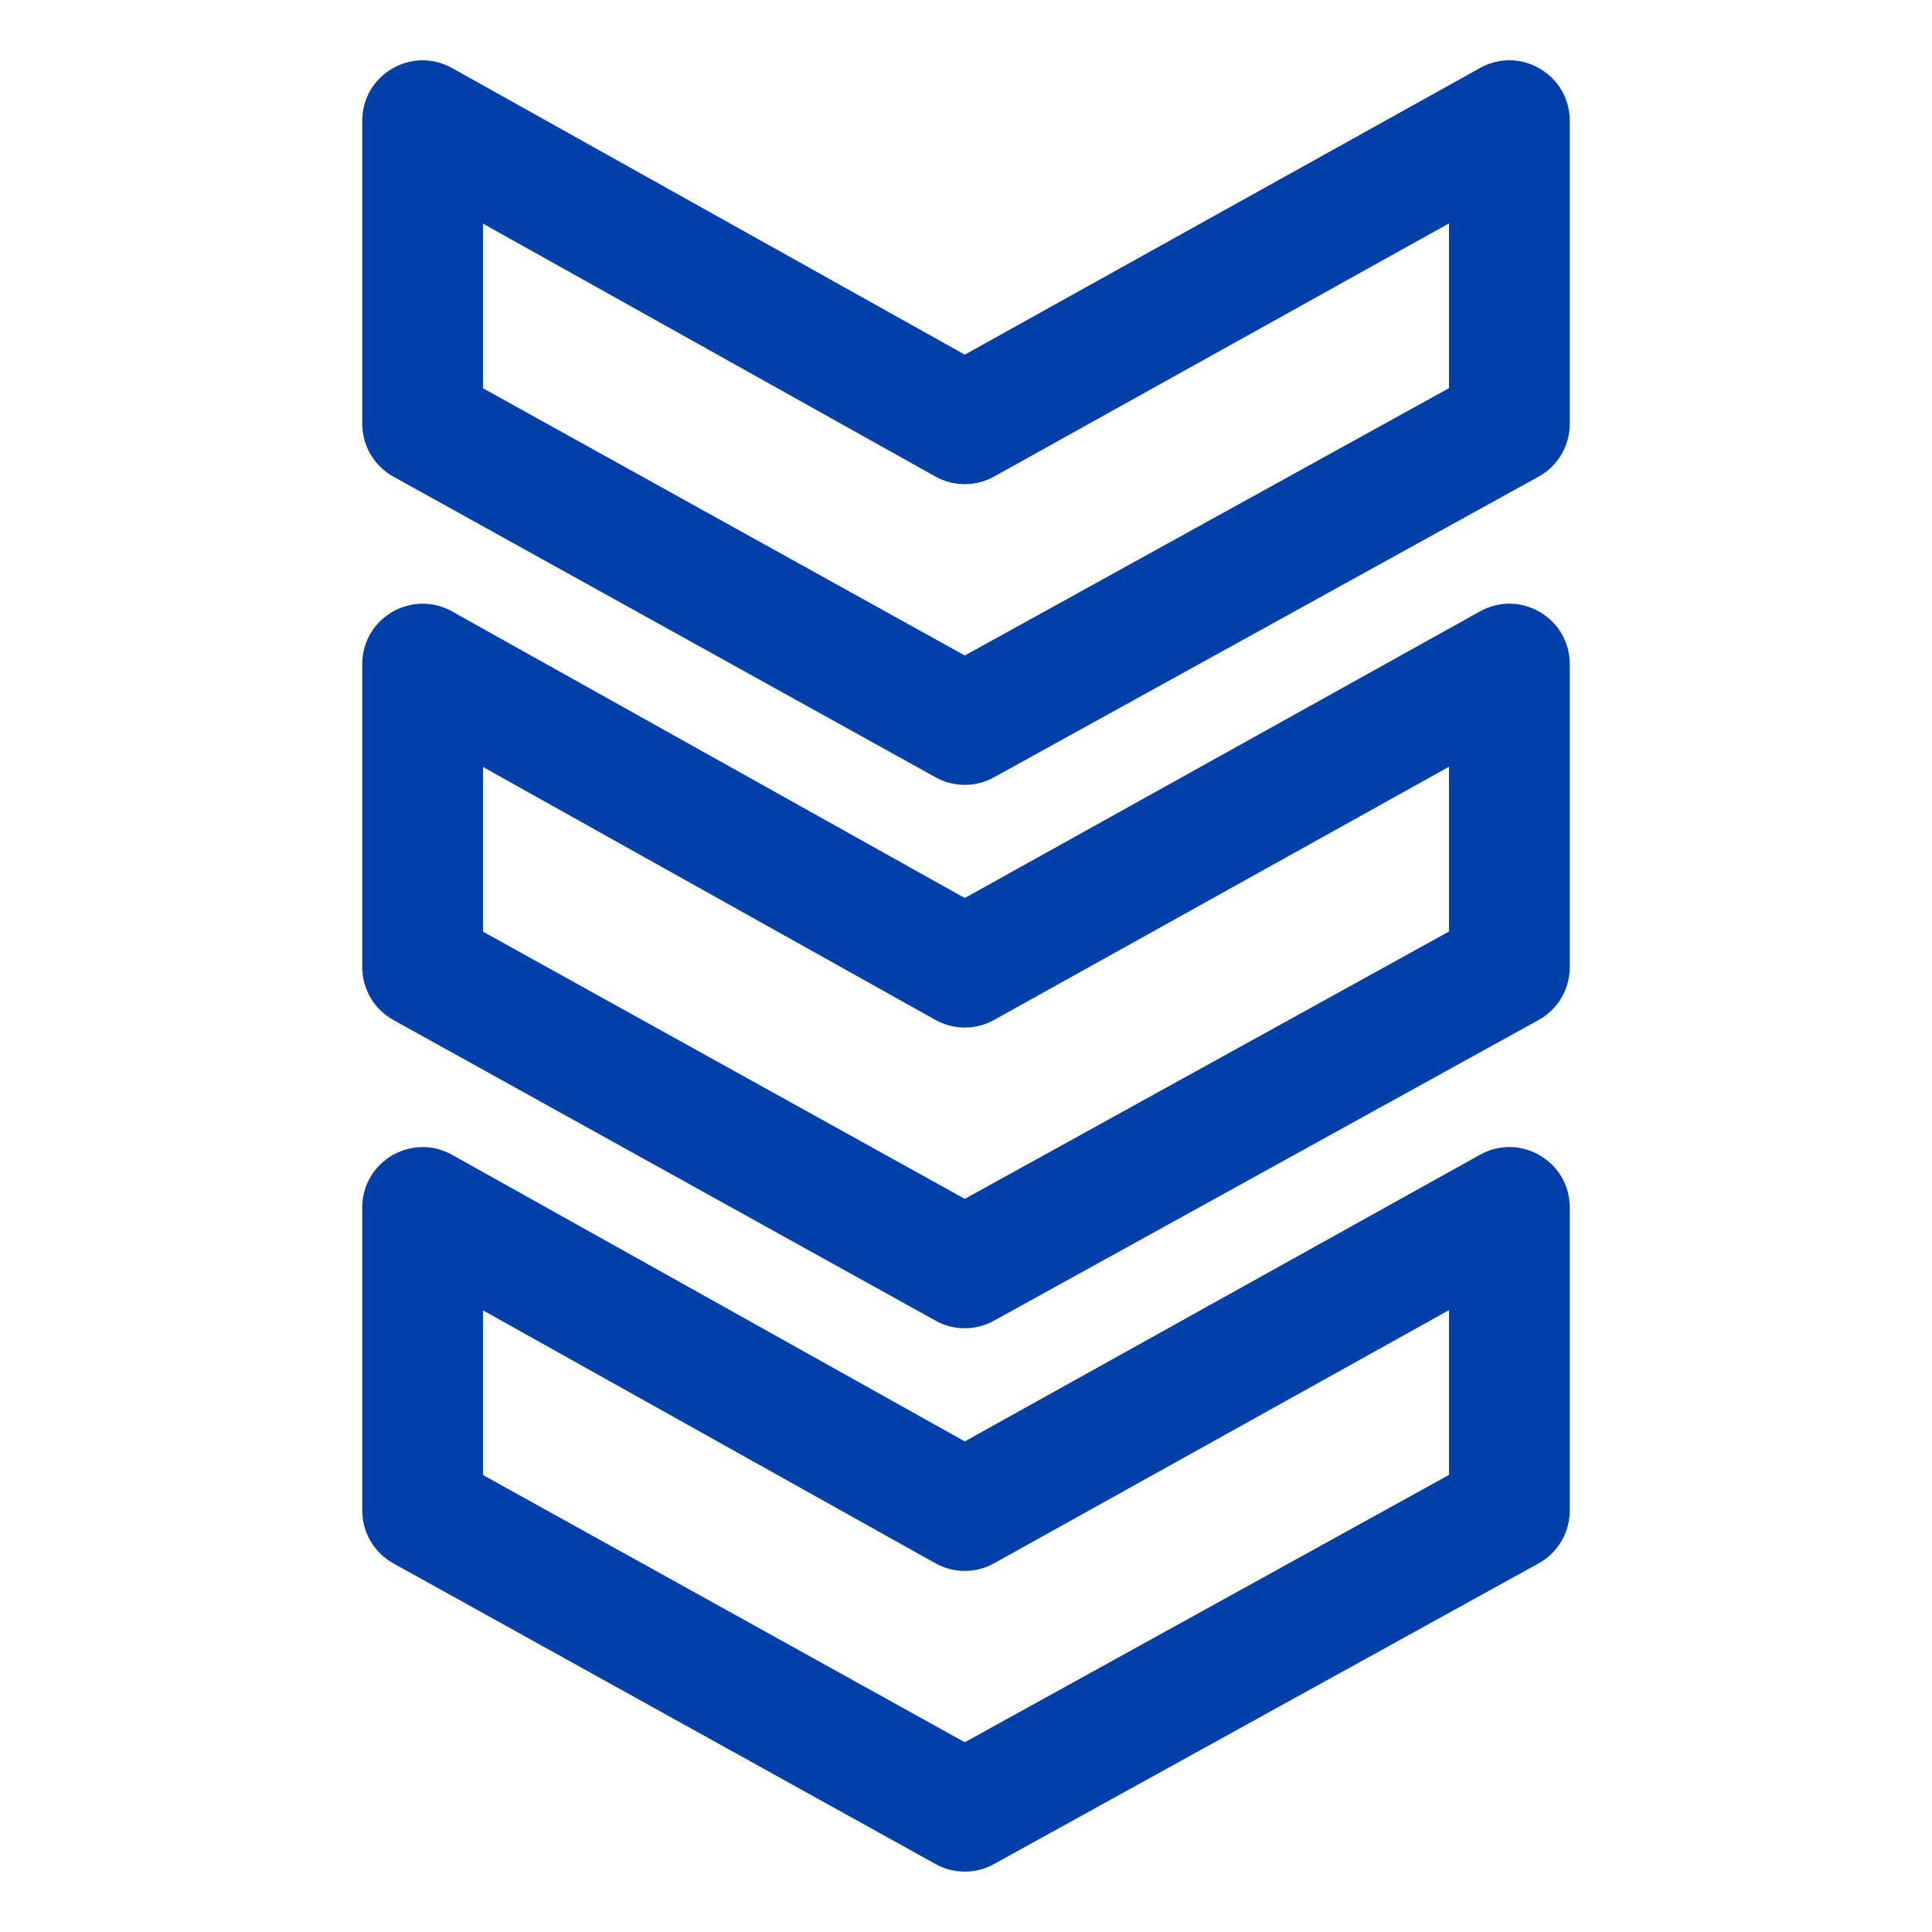
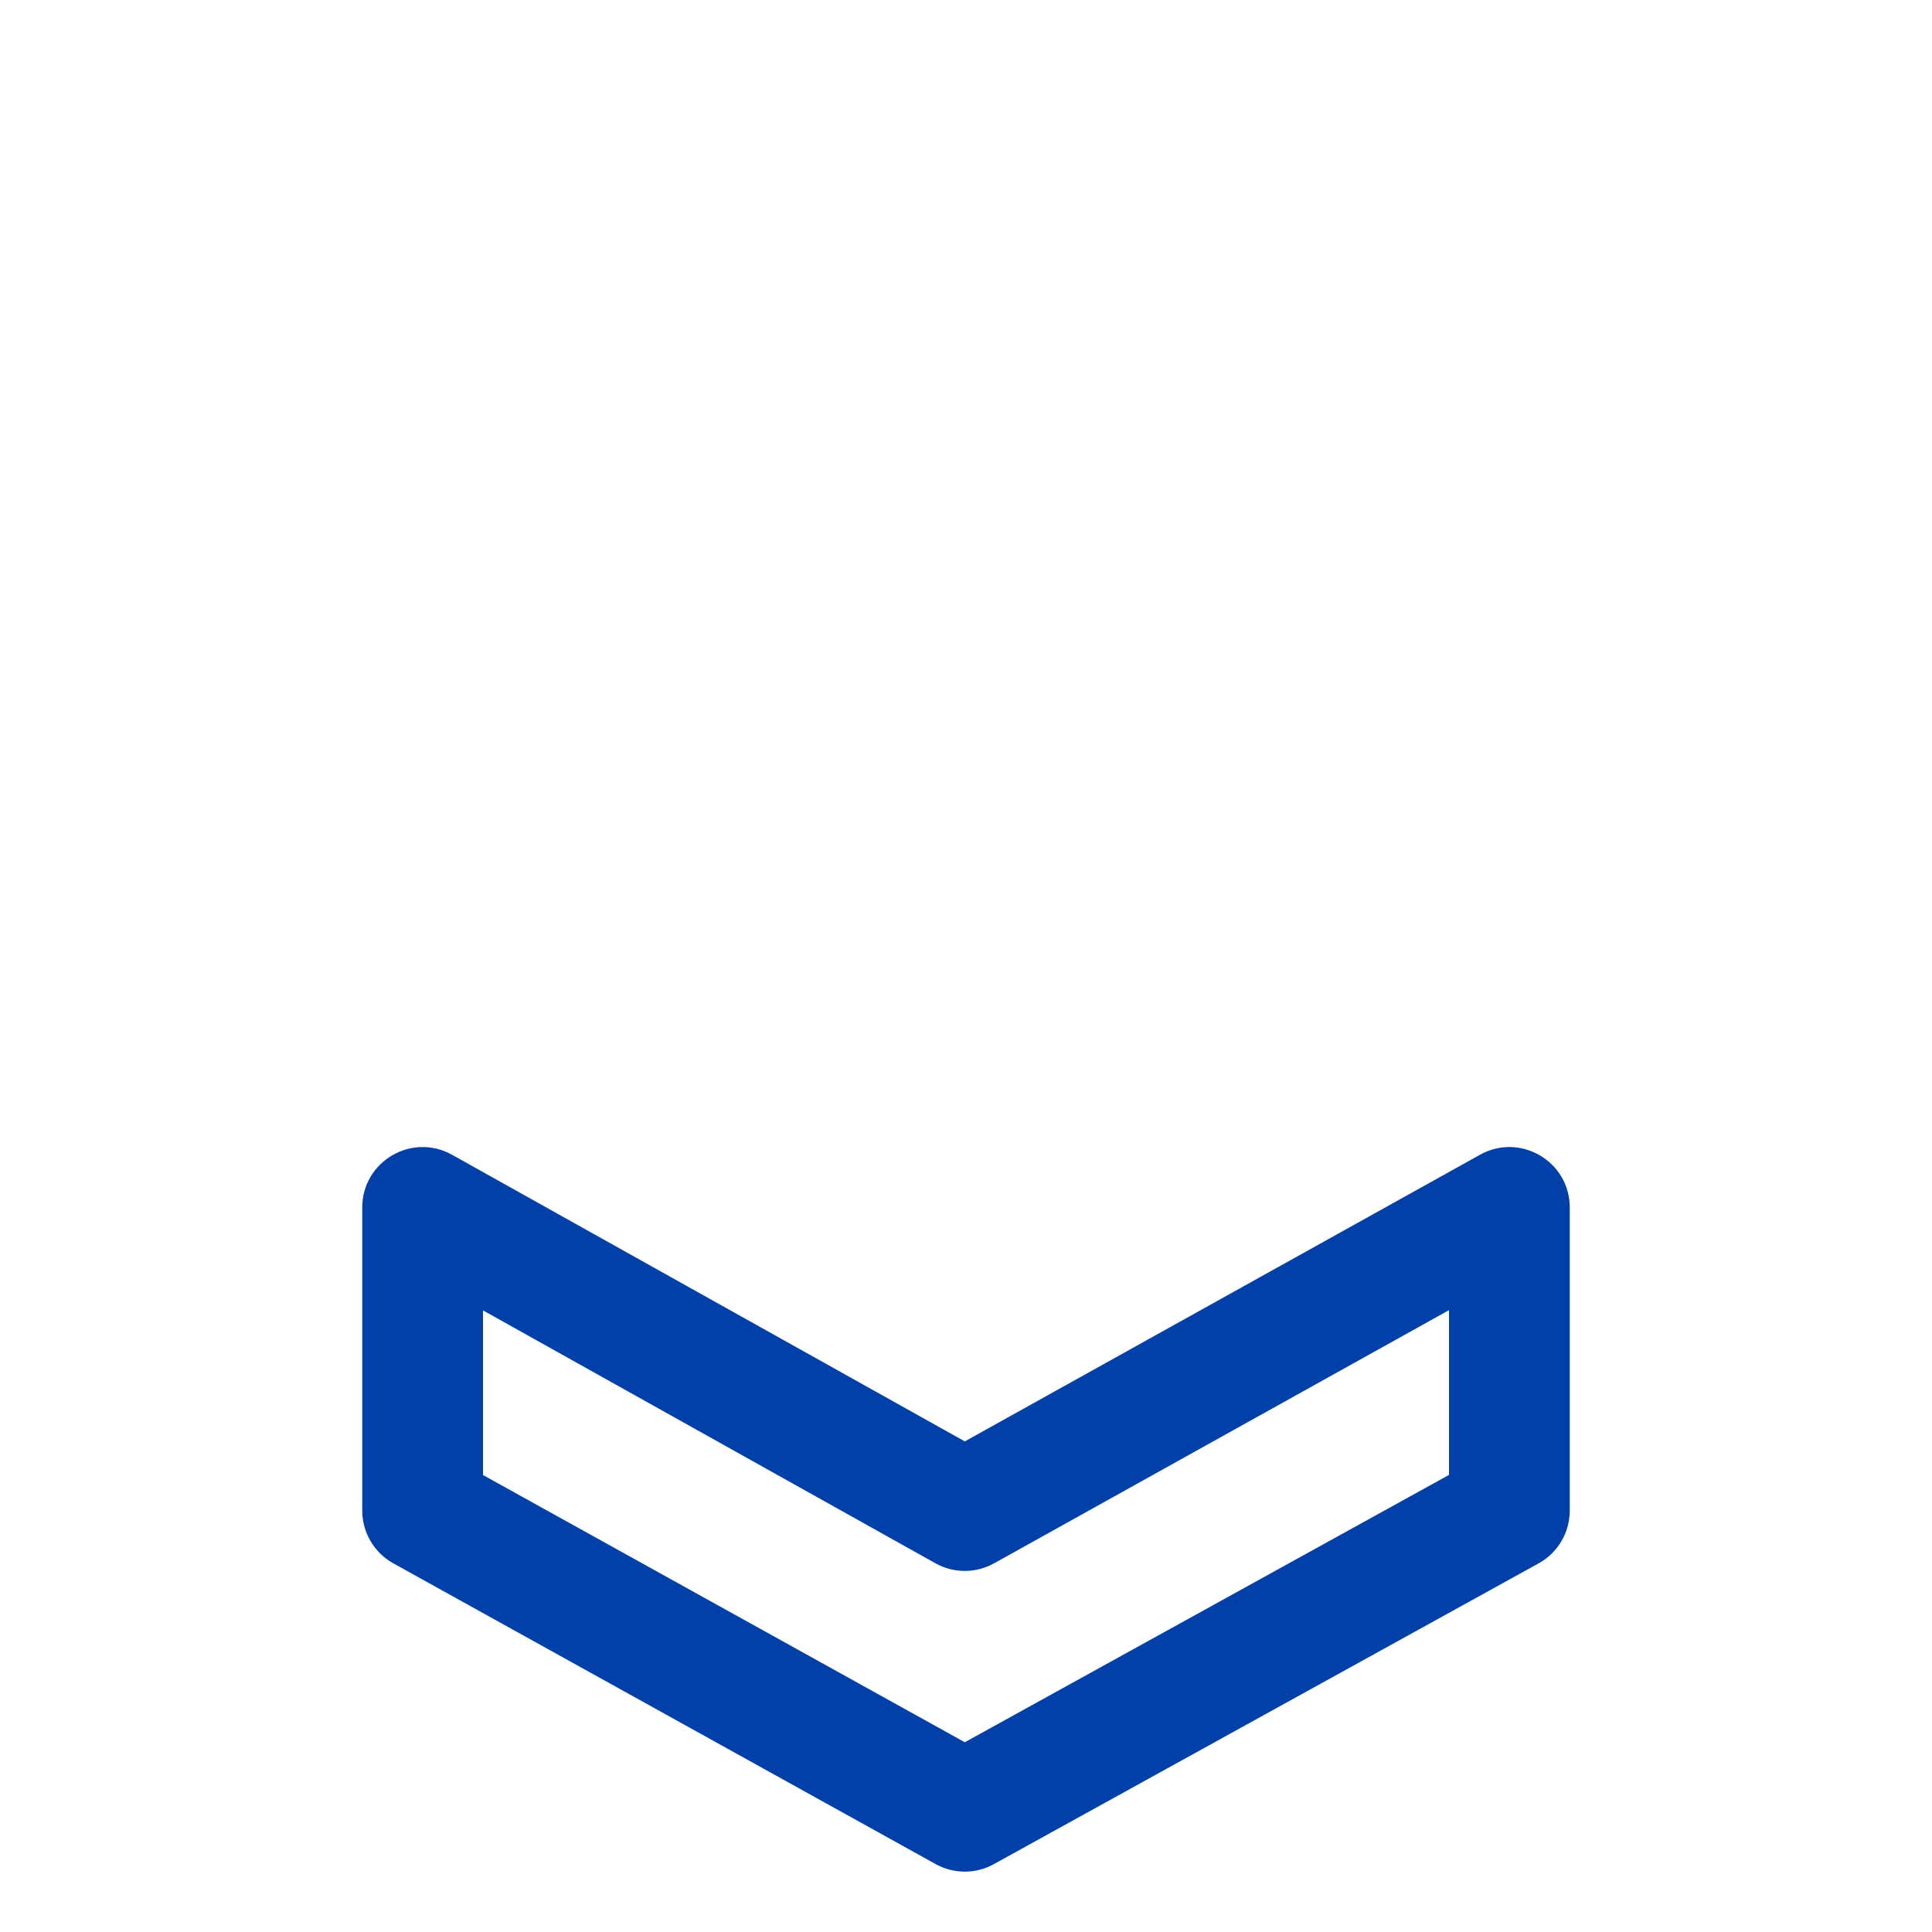
<svg xmlns="http://www.w3.org/2000/svg" width="32" height="32" viewBox="0 0 32 32">
  <g fill="none" fill-rule="evenodd">
    <g fill="#0040A8" fill-rule="nonzero">
      <g>
-         <path d="M24.514 1.126L15.98 5.874 7.488 1.127C6.82.755 6 1.237 6 2v5.02c0 .363.197.698.515.874l8.98 4.98c.301.168.667.168.968.001l9.02-4.98c.32-.176.517-.511.517-.875V2c0-.763-.82-1.245-1.486-.874zM24 3.7v2.729l-8.02 4.428L8 6.431V3.704l7.492 4.188c.303.17.671.17.974.001L24 3.7z" transform="translate(-592 -3584) translate(592 3584)" />
-         <path d="M24.514 10.126l-8.534 4.748-8.492-4.747C6.82 9.755 6 10.237 6 11v5.02c0 .363.197.698.515.874l8.98 4.98c.301.168.667.168.968.001l9.02-4.98c.32-.176.517-.511.517-.875V11c0-.763-.82-1.245-1.486-.874zM24 12.7v2.729l-8.02 4.428L8 15.431v-2.727l7.492 4.188c.303.17.671.17.974.001L24 12.7z" transform="translate(-592 -3584) translate(592 3584)" />
        <path d="M24.514 19.126l-8.534 4.748-8.492-4.747C6.82 18.755 6 19.237 6 20v5.02c0 .363.197.698.515.874l8.98 4.98c.301.168.667.168.968.001l9.02-4.98c.32-.176.517-.511.517-.875V20c0-.763-.82-1.245-1.486-.874zM24 21.7v2.729l-8.02 4.428L8 24.431v-2.727l7.492 4.188c.303.17.671.17.974.001L24 21.7z" transform="translate(-592 -3584) translate(592 3584)" />
      </g>
    </g>
  </g>
</svg>